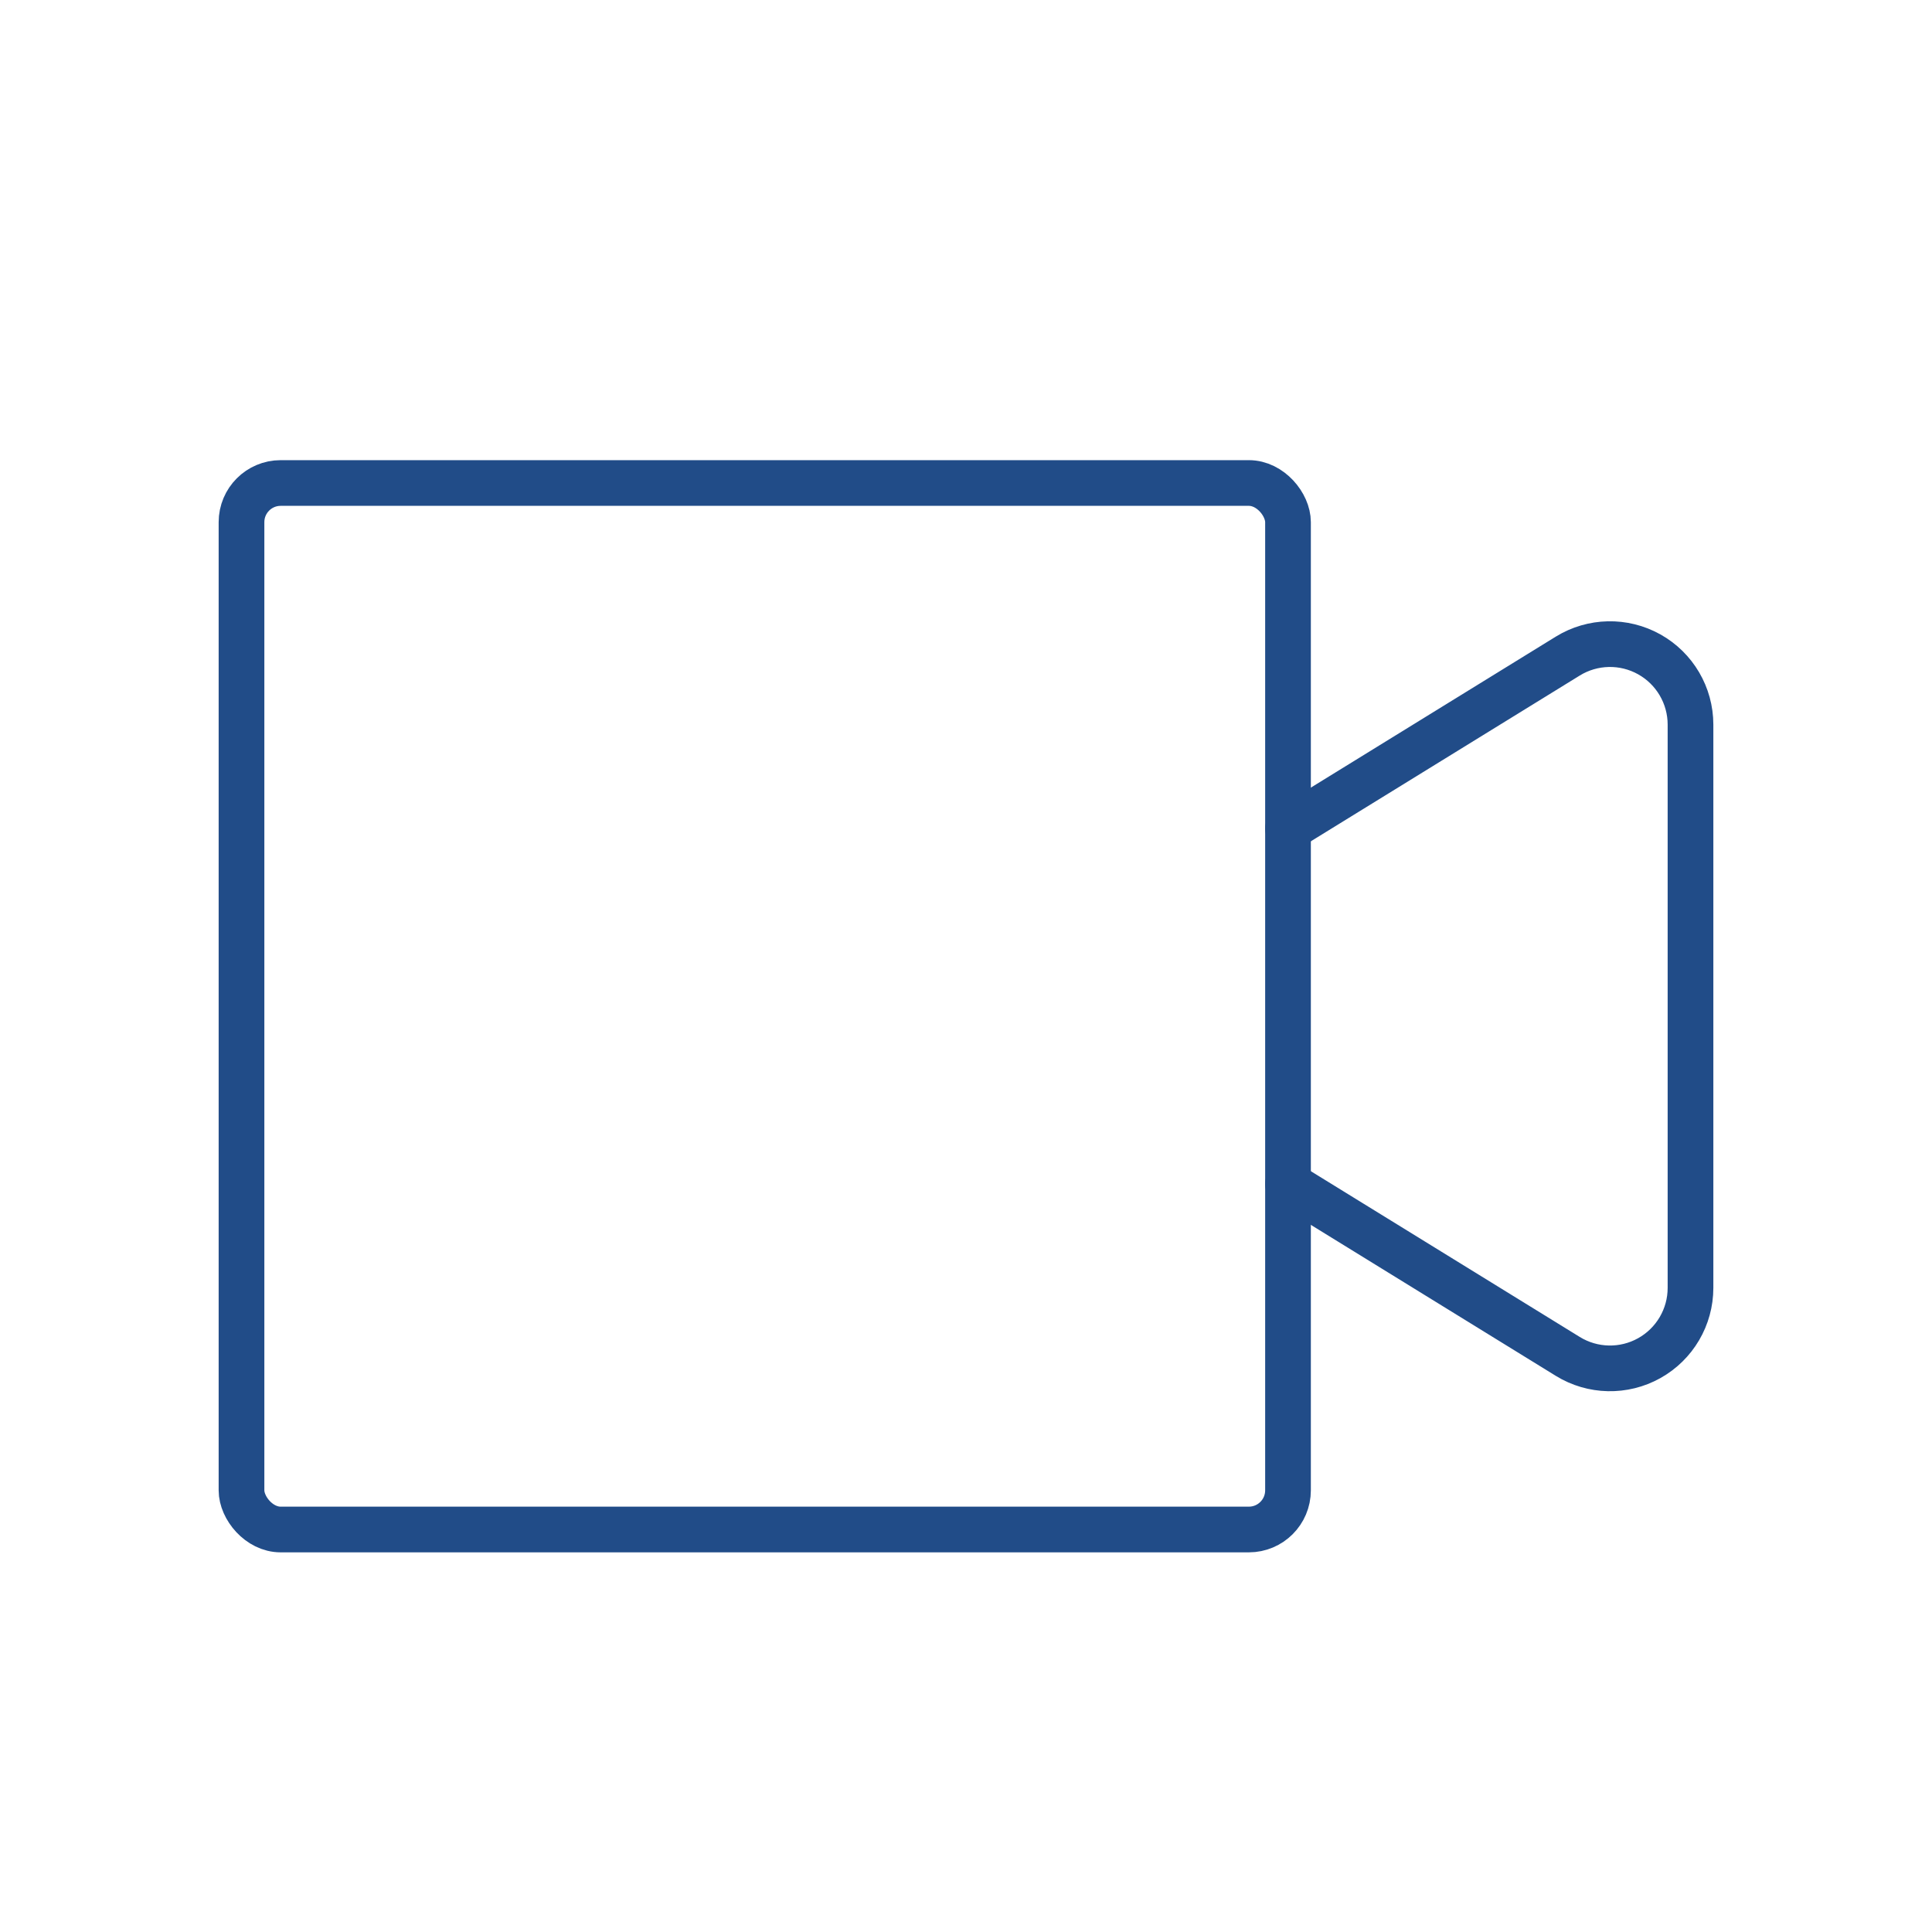
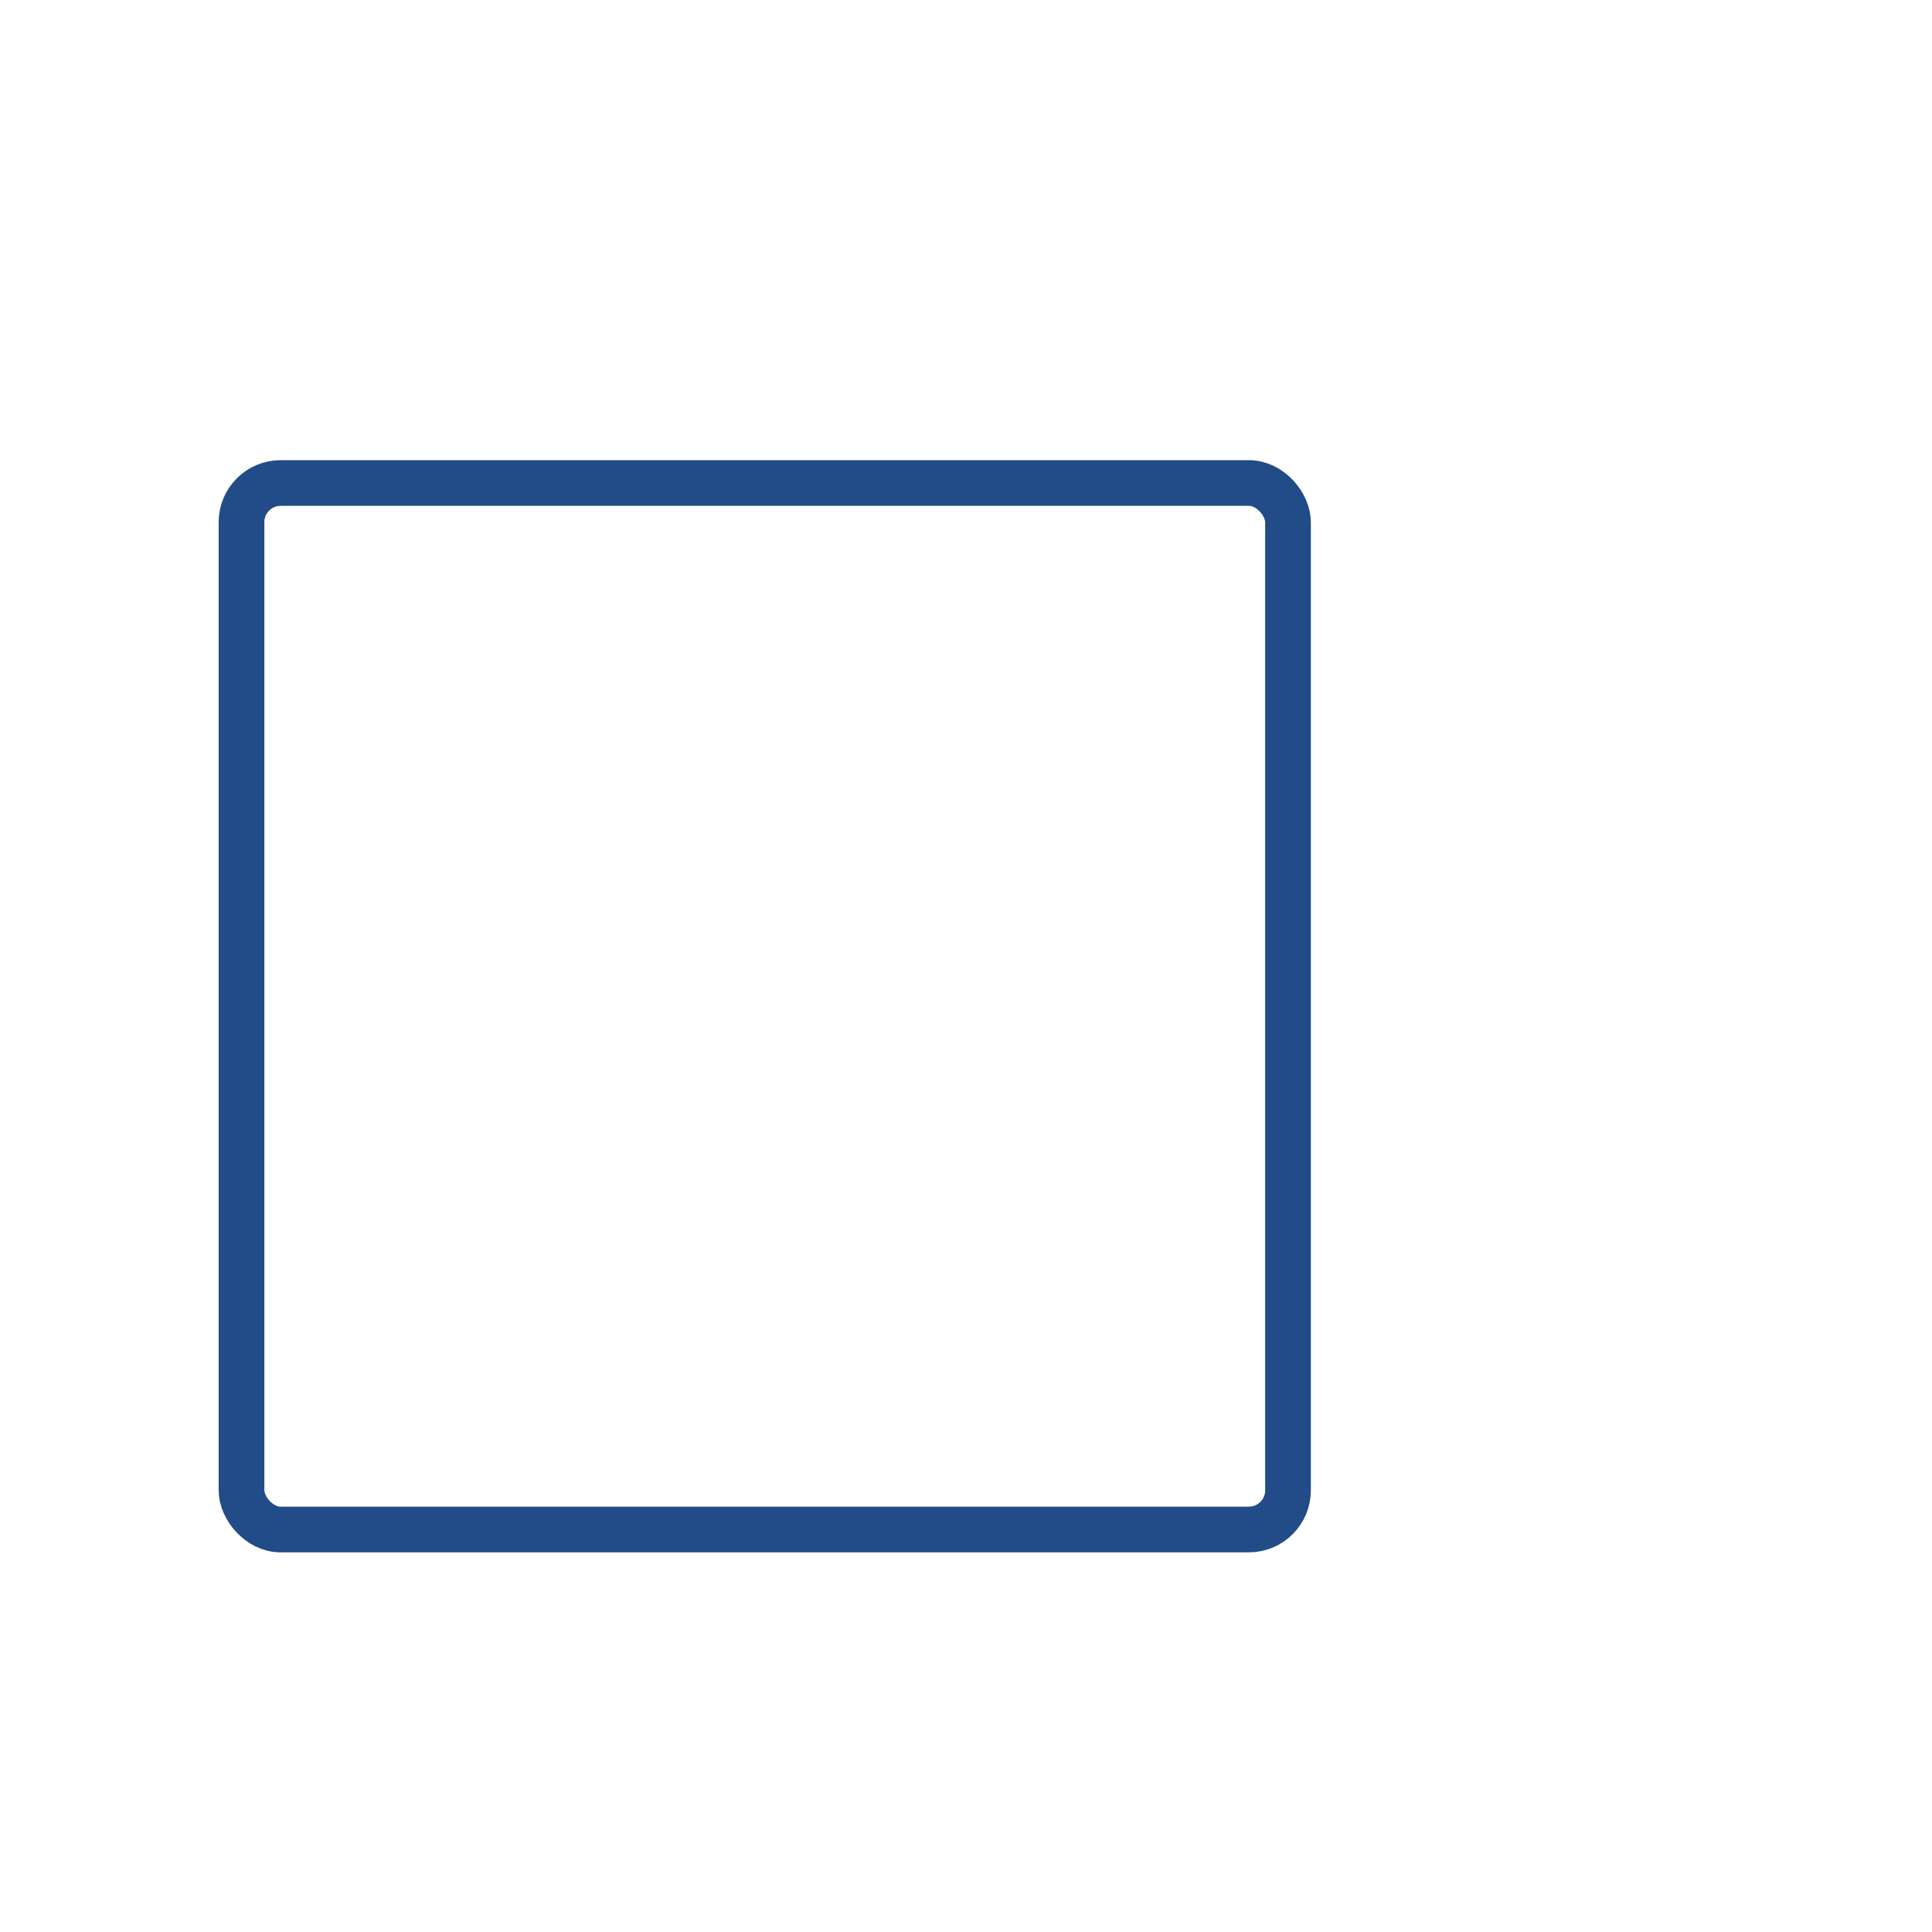
<svg xmlns="http://www.w3.org/2000/svg" width="148" height="148" viewBox="0 0 148 148" fill="none">
-   <path d="M98.667 63.47L120.097 50.26C122 49.087 124.388 49.036 126.339 50.125C128.291 51.215 129.5 53.275 129.5 55.51V98.657C129.5 100.892 128.291 102.952 126.34 104.041C124.388 105.131 122 105.079 120.098 103.906L98.667 90.696" stroke="#214C88" stroke-width="3.5" stroke-linecap="round" stroke-linejoin="round" />
  <rect x="18.5" y="37" width="80.167" height="80.167" rx="3" stroke="#214C88" stroke-width="3.5" stroke-linecap="round" stroke-linejoin="round" />
</svg>